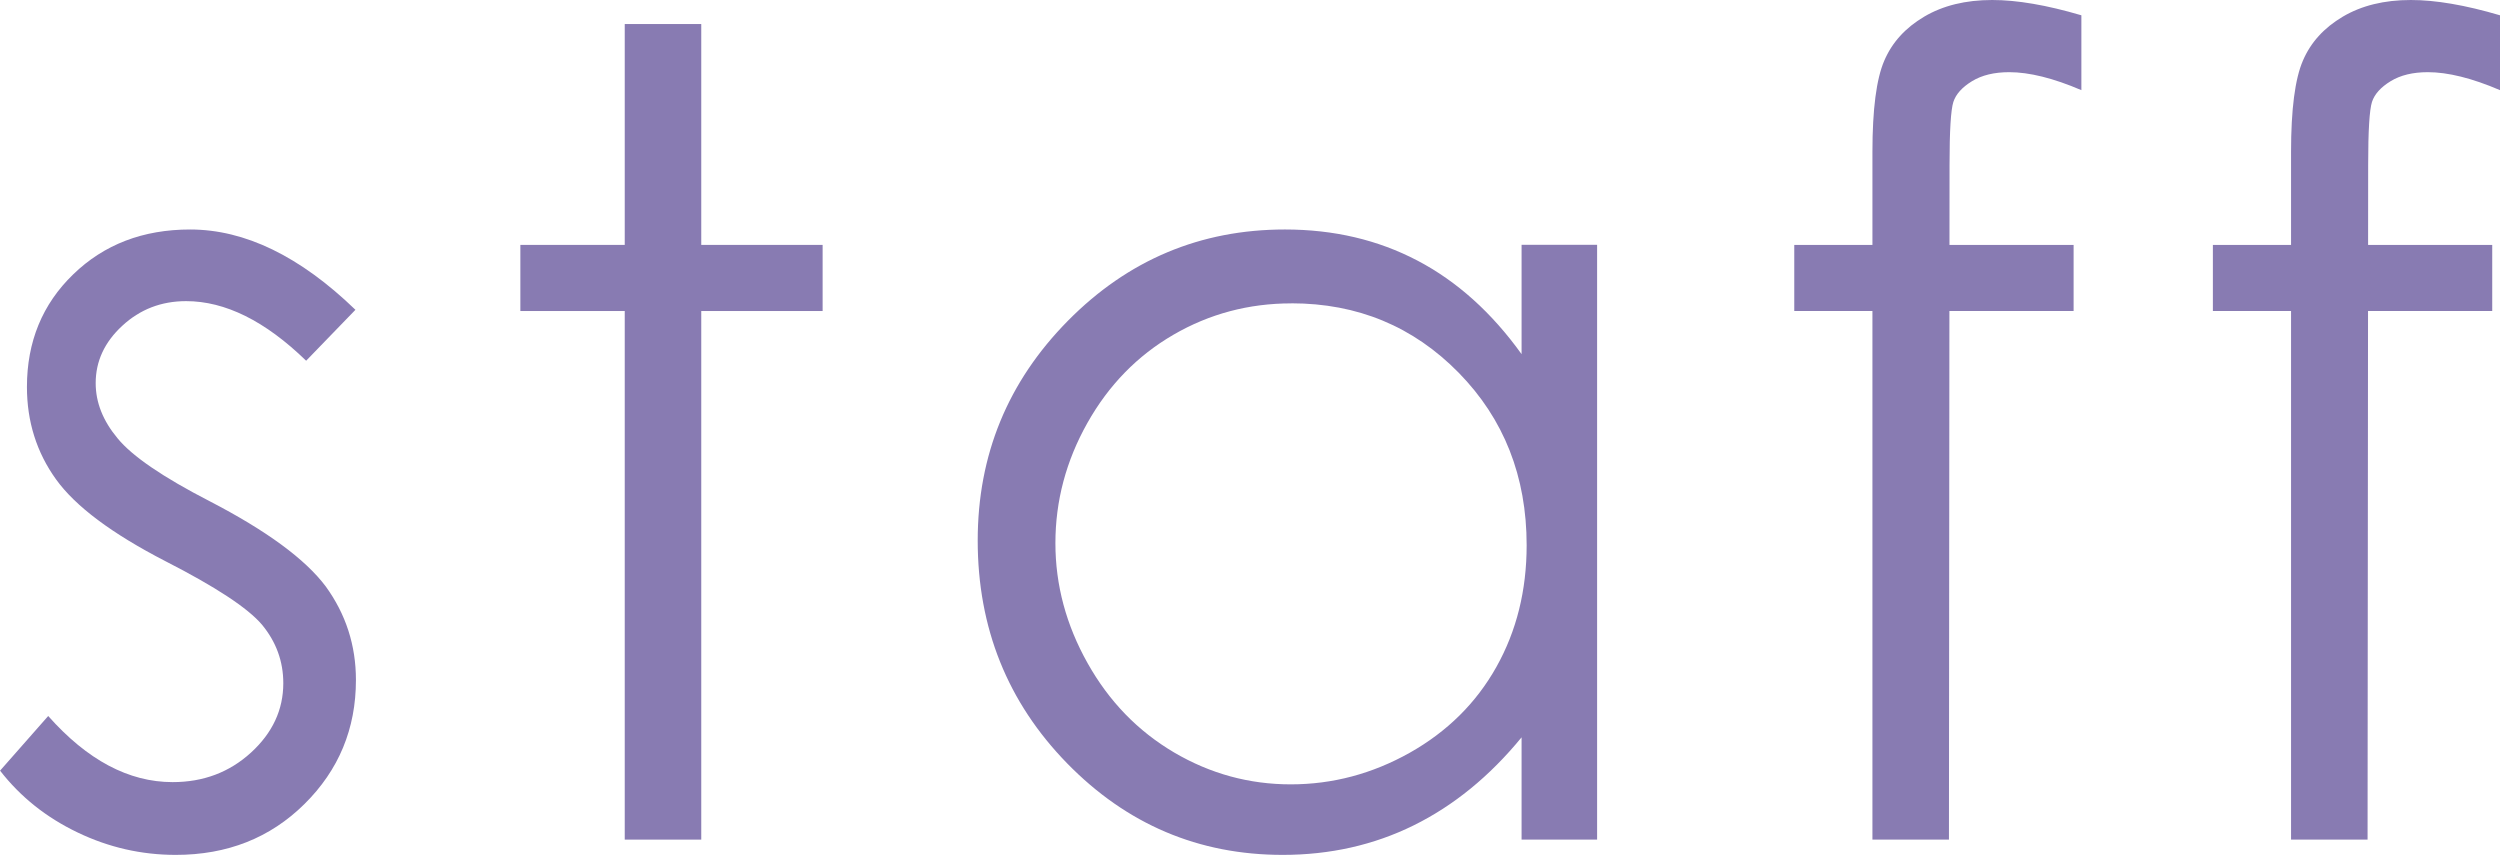
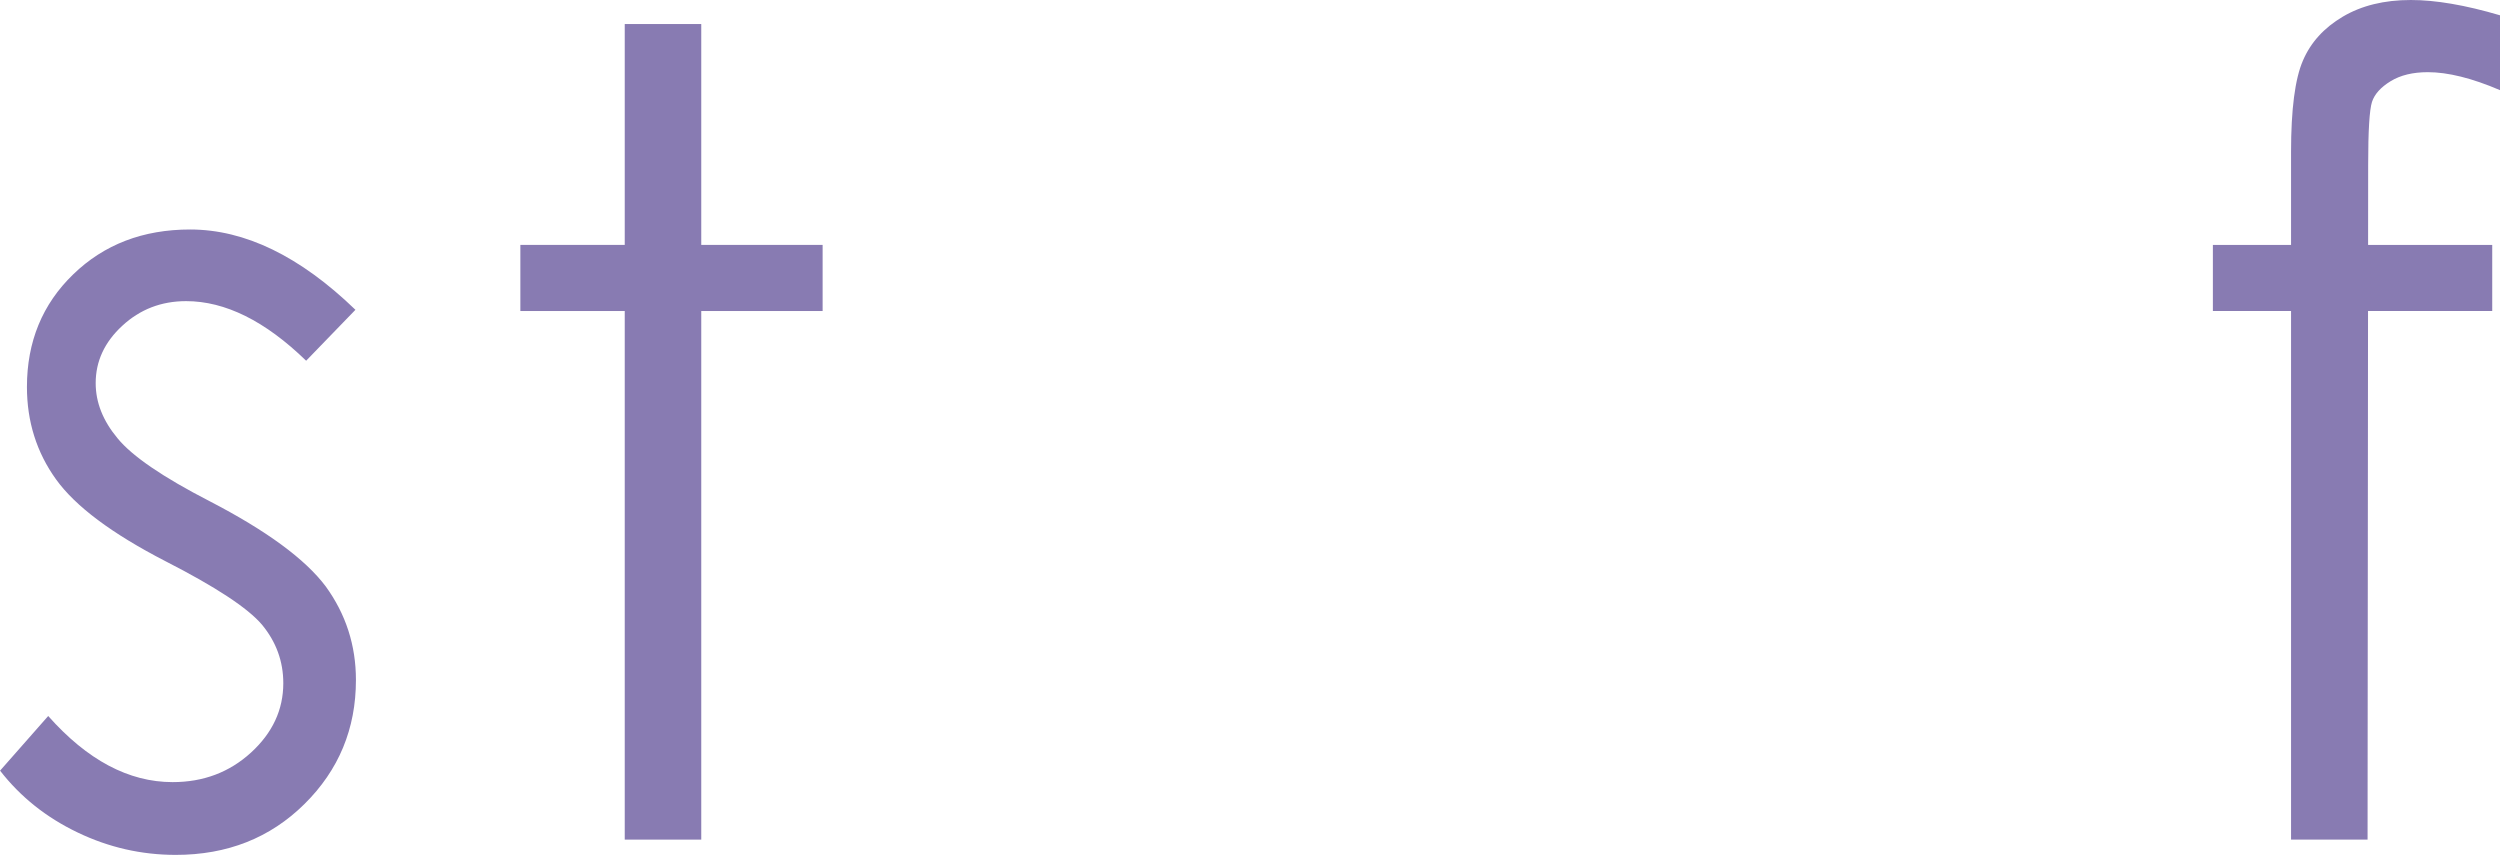
<svg xmlns="http://www.w3.org/2000/svg" id="a" width="37.964" height="12.982" viewBox="0 0 37.964 12.982">
  <defs>
    <style>.b{fill:#887bb2;}</style>
  </defs>
  <path class="b" d="M5.396,4.706l-.747,.772c-.622-.604-1.229-.905-1.823-.905-.377,0-.7,.125-.969,.374-.27,.249-.404,.539-.404,.871,0,.294,.111,.573,.333,.839,.222,.271,.688,.589,1.397,.954,.865,.448,1.453,.88,1.764,1.295,.305,.421,.458,.894,.458,1.42,0,.741-.261,1.369-.782,1.884s-1.172,.772-1.954,.772c-.521,0-1.018-.113-1.492-.341-.474-.227-.866-.539-1.176-.938l.731-.83c.593,.669,1.223,1.004,1.889,1.004,.466,0,.862-.149,1.19-.448,.327-.299,.491-.65,.491-1.054,0-.332-.108-.628-.324-.889-.216-.254-.705-.575-1.464-.963-.815-.42-1.37-.835-1.664-1.245-.294-.409-.441-.877-.441-1.402,0-.686,.234-1.257,.703-1.71,.468-.454,1.06-.681,1.775-.681,.832,0,1.669,.406,2.511,1.22Z" />
  <path class="b" d="M9.487,.365h1.162V3.719h1.843v1.004h-1.843V12.75h-1.162V4.723h-1.585v-1.004h1.585V.365Z" />
-   <path class="b" d="M24.253,3.719V12.75h-1.147v-1.553c-.486,.593-1.033,1.038-1.639,1.337s-1.27,.448-1.988,.448c-1.278,0-2.37-.464-3.275-1.391-.904-.927-1.357-2.055-1.357-3.383,0-1.3,.457-2.412,1.37-3.337,.913-.924,2.012-1.386,3.295-1.386,.742,0,1.412,.157,2.014,.473,.6,.315,1.127,.789,1.58,1.42v-1.66h1.147Zm-4.644,.888c-.646,0-1.244,.159-1.791,.477-.547,.318-.983,.765-1.306,1.34-.323,.574-.485,1.183-.485,1.824,0,.636,.163,1.243,.489,1.823,.326,.581,.764,1.032,1.314,1.356,.55,.323,1.14,.484,1.771,.484,.635,0,1.237-.16,1.807-.48,.569-.321,1.008-.755,1.315-1.302s.46-1.164,.46-1.849c0-1.045-.345-1.919-1.032-2.62-.689-.702-1.535-1.054-2.541-1.054Z" />
-   <path class="b" d="M31.607,.232V1.369c-.427-.183-.792-.273-1.096-.273-.228,0-.416,.046-.565,.137-.15,.092-.244,.196-.283,.315-.038,.119-.058,.435-.058,.95l-.001,1.221h1.885v1.004h-1.886l-.007,8.027h-1.162V4.723h-1.187v-1.004h1.187v-1.411c0-.647,.06-1.109,.18-1.387,.118-.276,.32-.499,.606-.668s.629-.253,1.033-.253c.377,0,.827,.077,1.353,.232Z" />
  <path class="b" d="M37.964,.232V1.369c-.427-.183-.792-.273-1.096-.273-.228,0-.416,.046-.565,.137-.15,.092-.244,.196-.283,.315-.038,.119-.058,.435-.058,.95l-.001,1.221h1.885v1.004h-1.886l-.007,8.027h-1.162V4.723h-1.187v-1.004h1.187v-1.411c0-.647,.06-1.109,.18-1.387,.118-.276,.32-.499,.606-.668s.629-.253,1.033-.253c.377,0,.827,.077,1.353,.232Z" />
</svg>